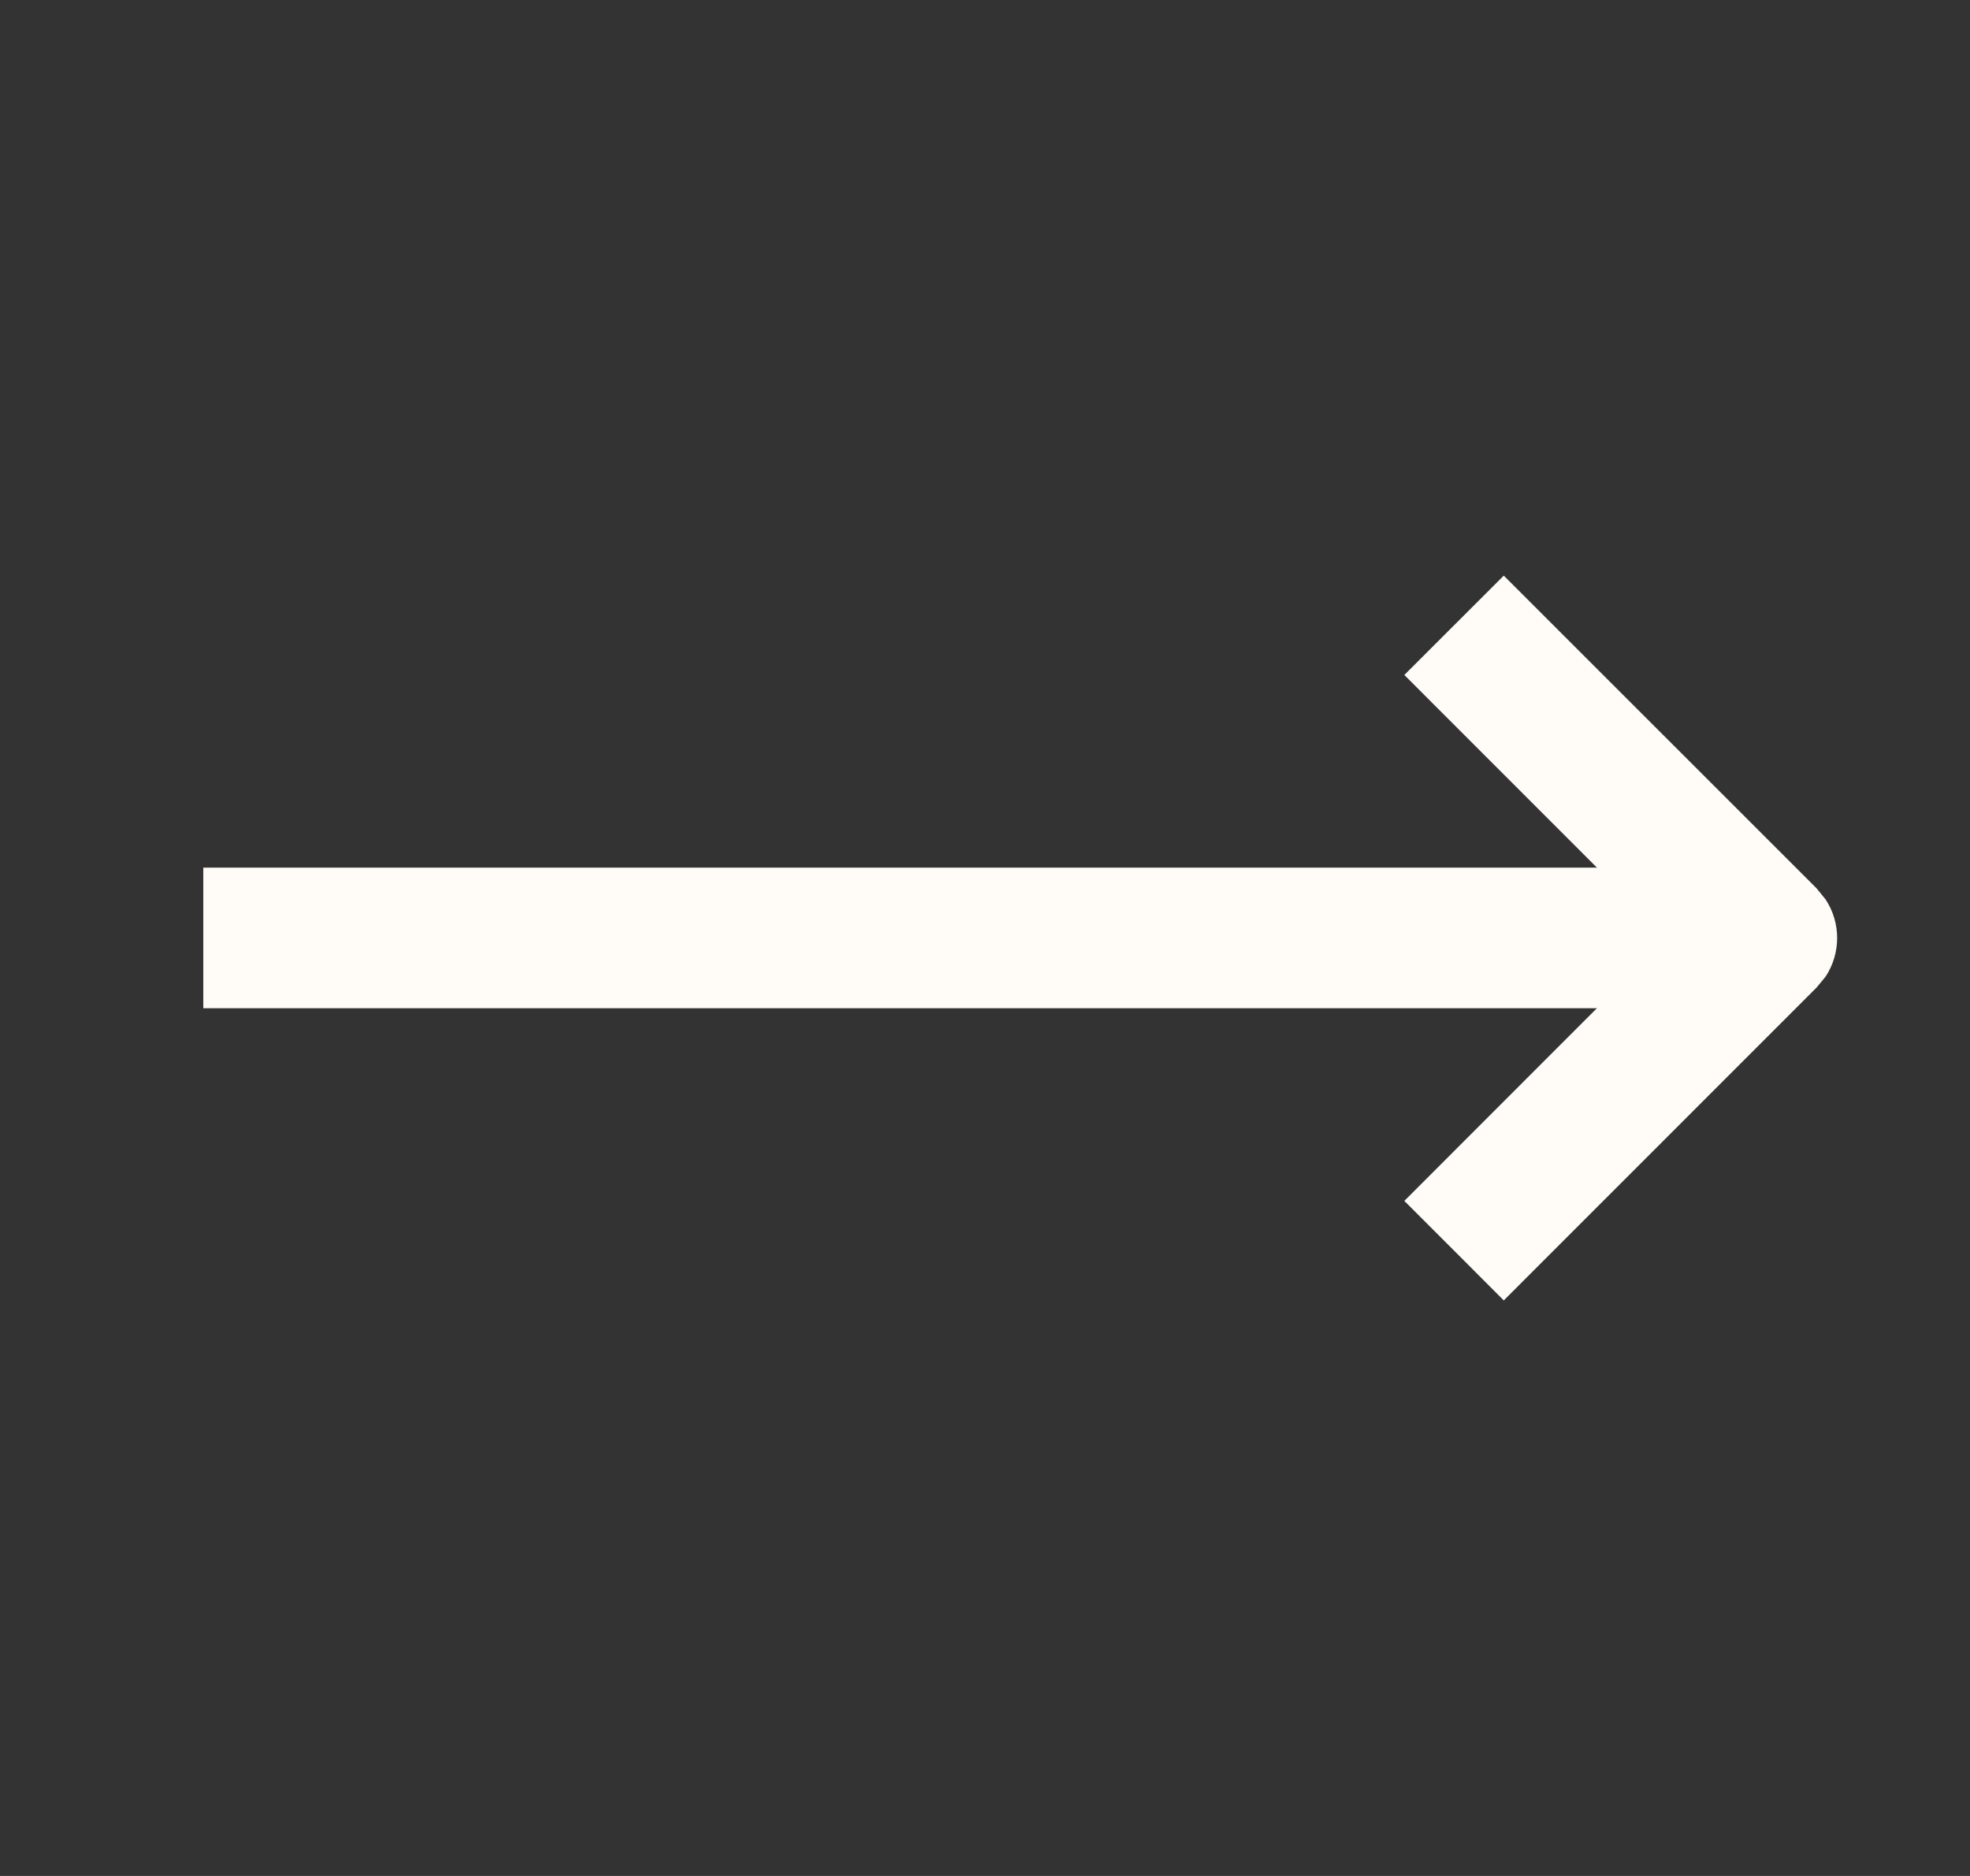
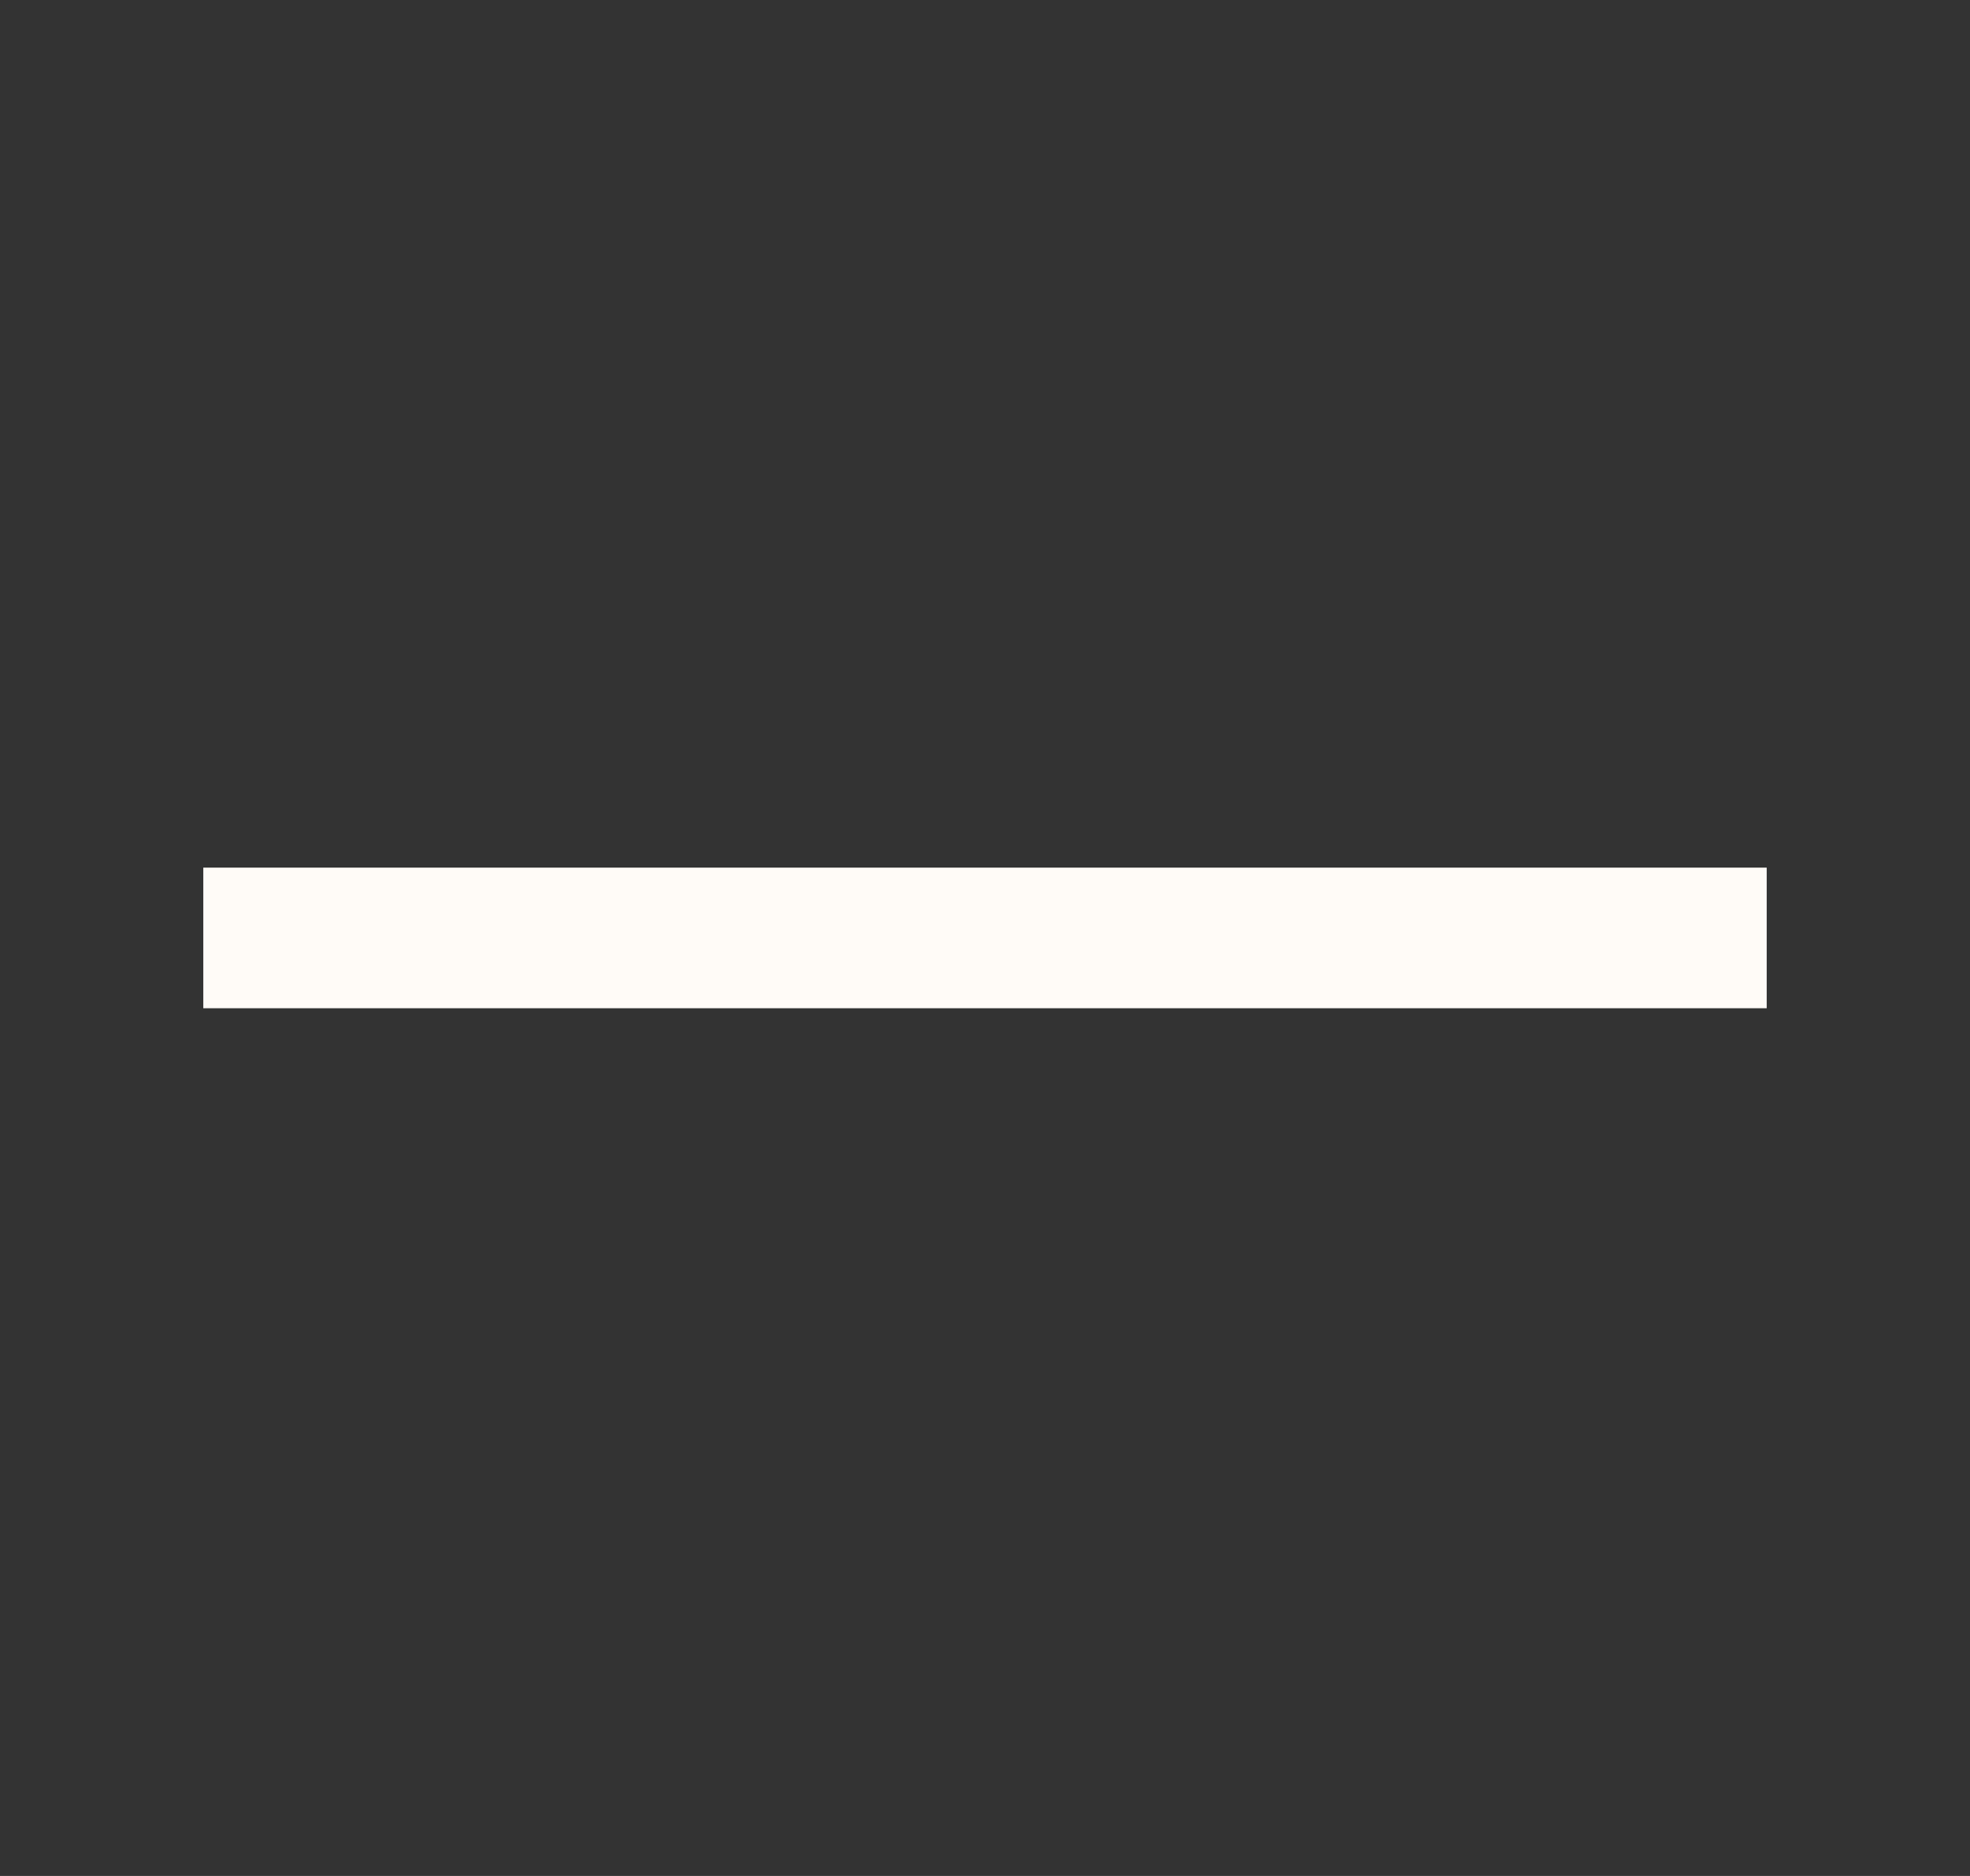
<svg xmlns="http://www.w3.org/2000/svg" width="21" height="20" viewBox="0 0 21 20" fill="none">
  <rect x="0" y="0" width="21" height="20" fill="#333333" stroke="none" />
-   <path d="M19.363 9.469L19.46 9.588C19.625 9.837 19.625 10.163 19.46 10.413L19.363 10.53L16.03 13.864L15.5 13.333L14.97 12.803L17.772 9.999L14.97 7.196L16.03 6.137L19.363 9.469Z" fill="#FFFBF7" />
  <path d="M18.833 9.25V10.749H2.167V9.25H18.833Z" fill="#FFFBF7" />
</svg>